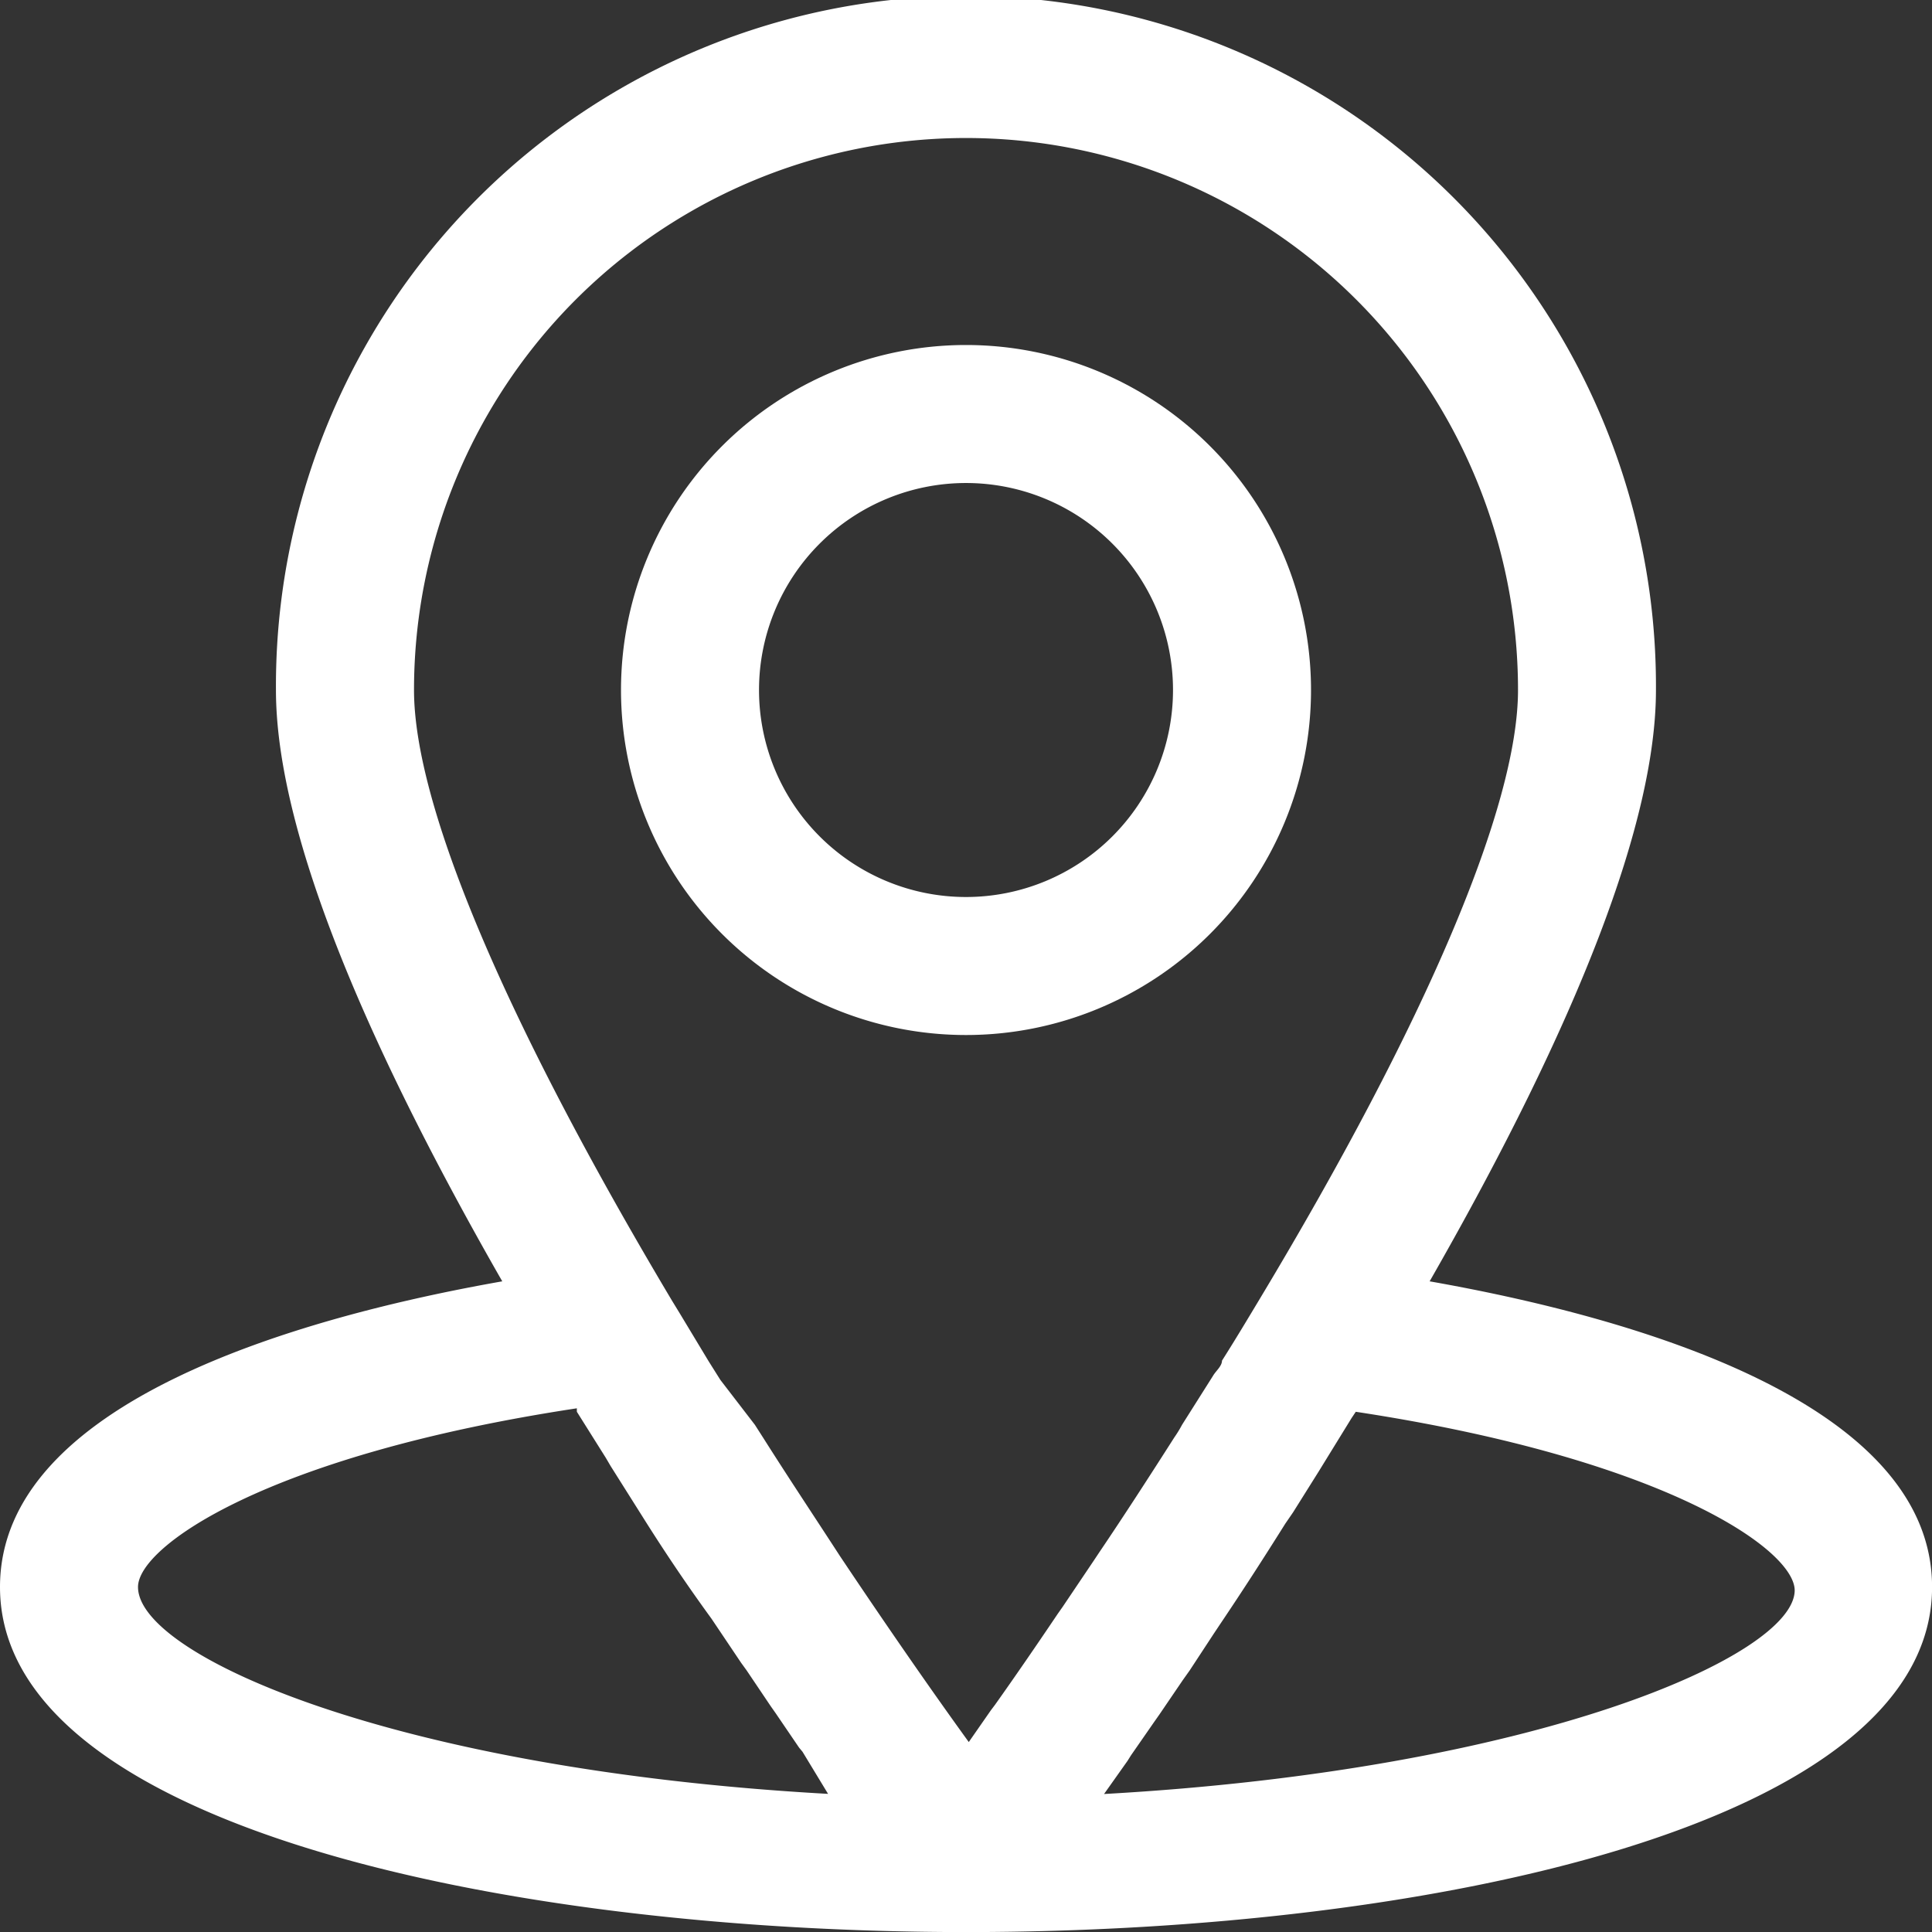
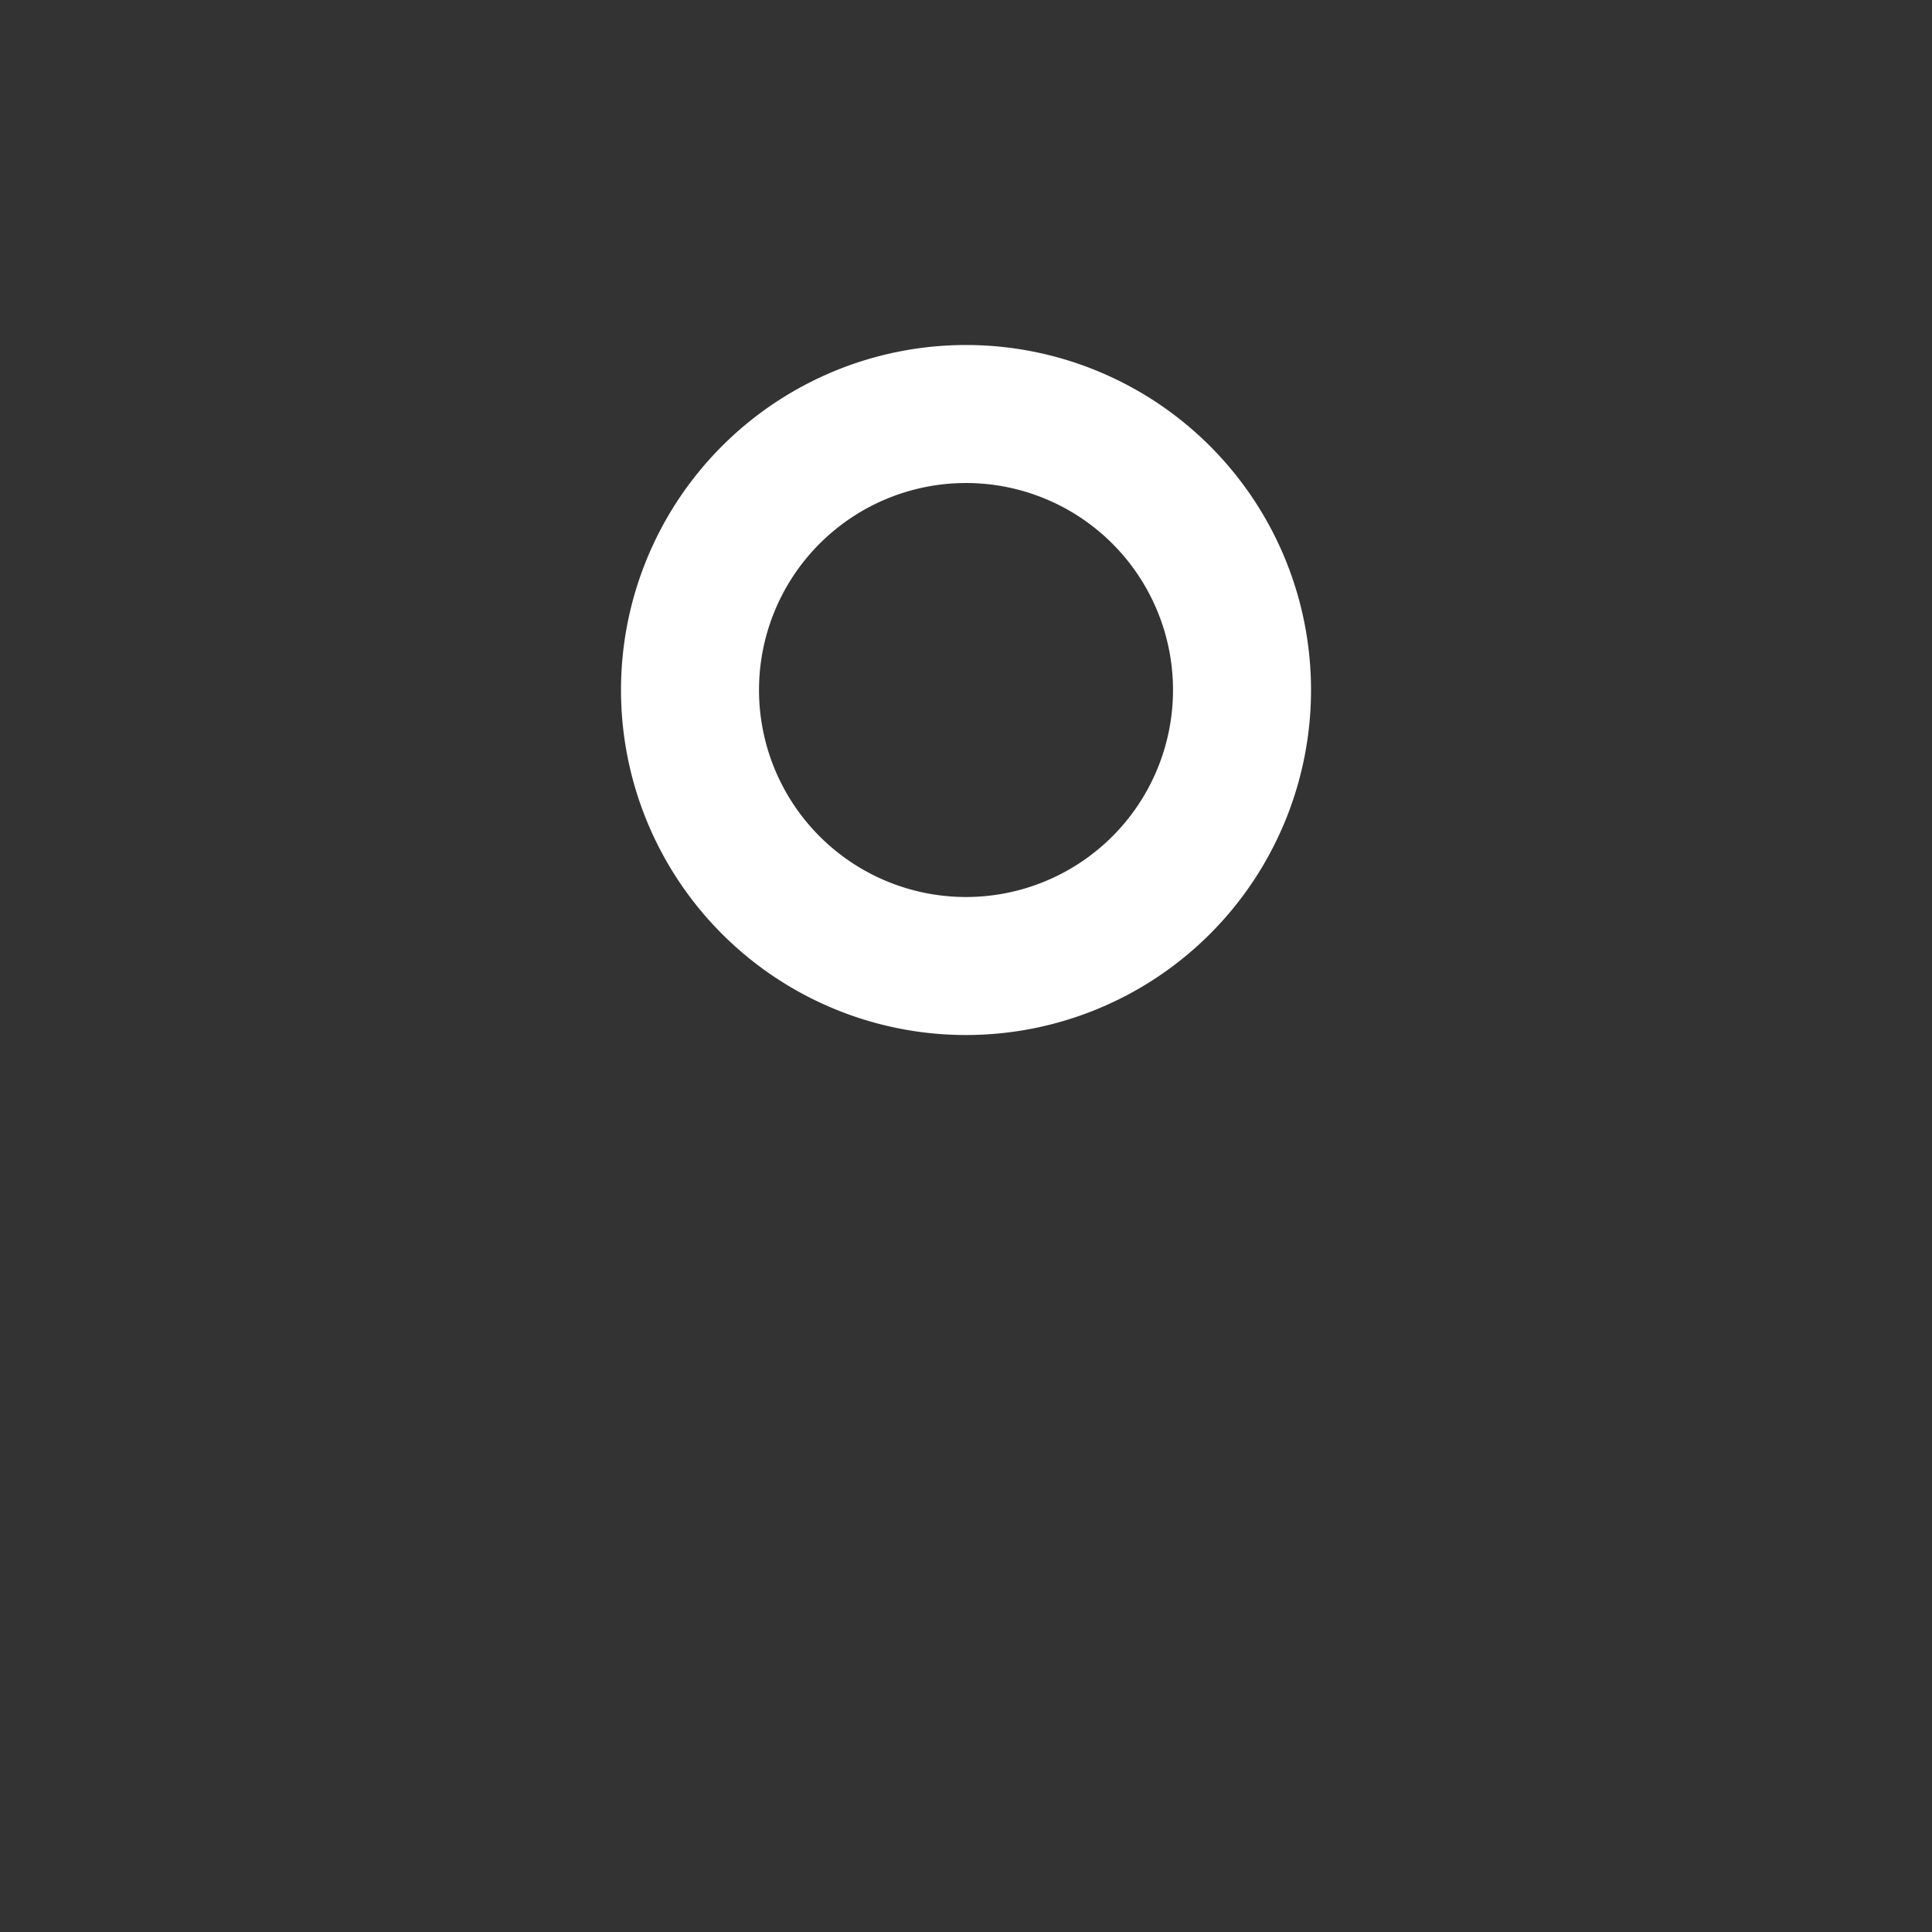
<svg xmlns="http://www.w3.org/2000/svg" id="SVGRepo_iconCarrier" width="79.597" height="79.597" viewBox="0 0 79.597 79.597">
  <rect x="0" y="0" width="79.597" height="79.597" fill="#333333" stroke="none" />
  <g id="Layer_12" data-name="Layer 12">
    <path id="Path_3097" data-name="Path 3097" d="M25.214,35.428A14.214,14.214,0,1,0,11,21.214,14.214,14.214,0,0,0,25.214,35.428Zm0-22.742a8.528,8.528,0,1,1-8.528,8.528A8.528,8.528,0,0,1,25.214,12.686Z" transform="translate(14.585 7.214)" fill="#fff" />
-     <path id="Path_3098" data-name="Path 3098" d="M60.9,54.79c6.169-10.774,9.324-18.99,9.324-24.362a28.428,28.428,0,1,0-56.855,0c0,5.373,3.155,13.588,9.324,24.362C14.309,56.268,2,59.765,2,67.384,2,77.163,22.638,81.6,41.8,81.6s39.8-4.435,39.8-14.214C81.6,59.765,69.288,56.268,60.9,54.79ZM41.8,7.686A22.742,22.742,0,0,1,64.541,30.428C64.541,35.2,60.76,44.1,53.909,55.5c-.512.853-1.023,1.706-1.564,2.558,0,.227-.256.426-.37.625L50.7,60.7a4.947,4.947,0,0,1-.313.512c-1.052,1.649-2.1,3.269-3.1,4.747l-.227.341-1.279,1.9-.2.284c-.938,1.393-1.819,2.672-2.587,3.752l-.171.227-.91,1.308v0C40.519,71.847,38.672,69.2,36.6,66.1h0c-.995-1.535-2.075-3.155-3.155-4.861L33.1,60.7l-1.421-1.848-.483-.768L30,56.1l-.313-.512h0C22.837,44.1,19.057,35.2,19.057,30.428A22.742,22.742,0,0,1,41.8,7.686ZM7.686,67.384c0-1.677,5.344-5.43,18.08-7.363v.142l1.194,1.9.2.341,1.308,2.075h0c.91,1.45,1.848,2.843,2.843,4.207h0l1.222,1.819.227.313.995,1.478.2.284.967,1.421.142.171,1.052,1.734C18.346,74.917,7.686,70.226,7.686,67.384Zm39.8,8.528.967-1.365.142-.227.967-1.393.2-.284.967-1.421.284-.4L52,69.317l.284-.426c.881-1.308,1.763-2.672,2.672-4.122l.313-.455,1.052-1.677.455-.739.91-1.478.171-.256C70.6,62.1,75.94,65.848,75.94,67.526,75.912,70.226,65.252,74.917,47.484,75.912Z" transform="translate(-2 -2)" fill="#fff" />
  </g>
</svg>